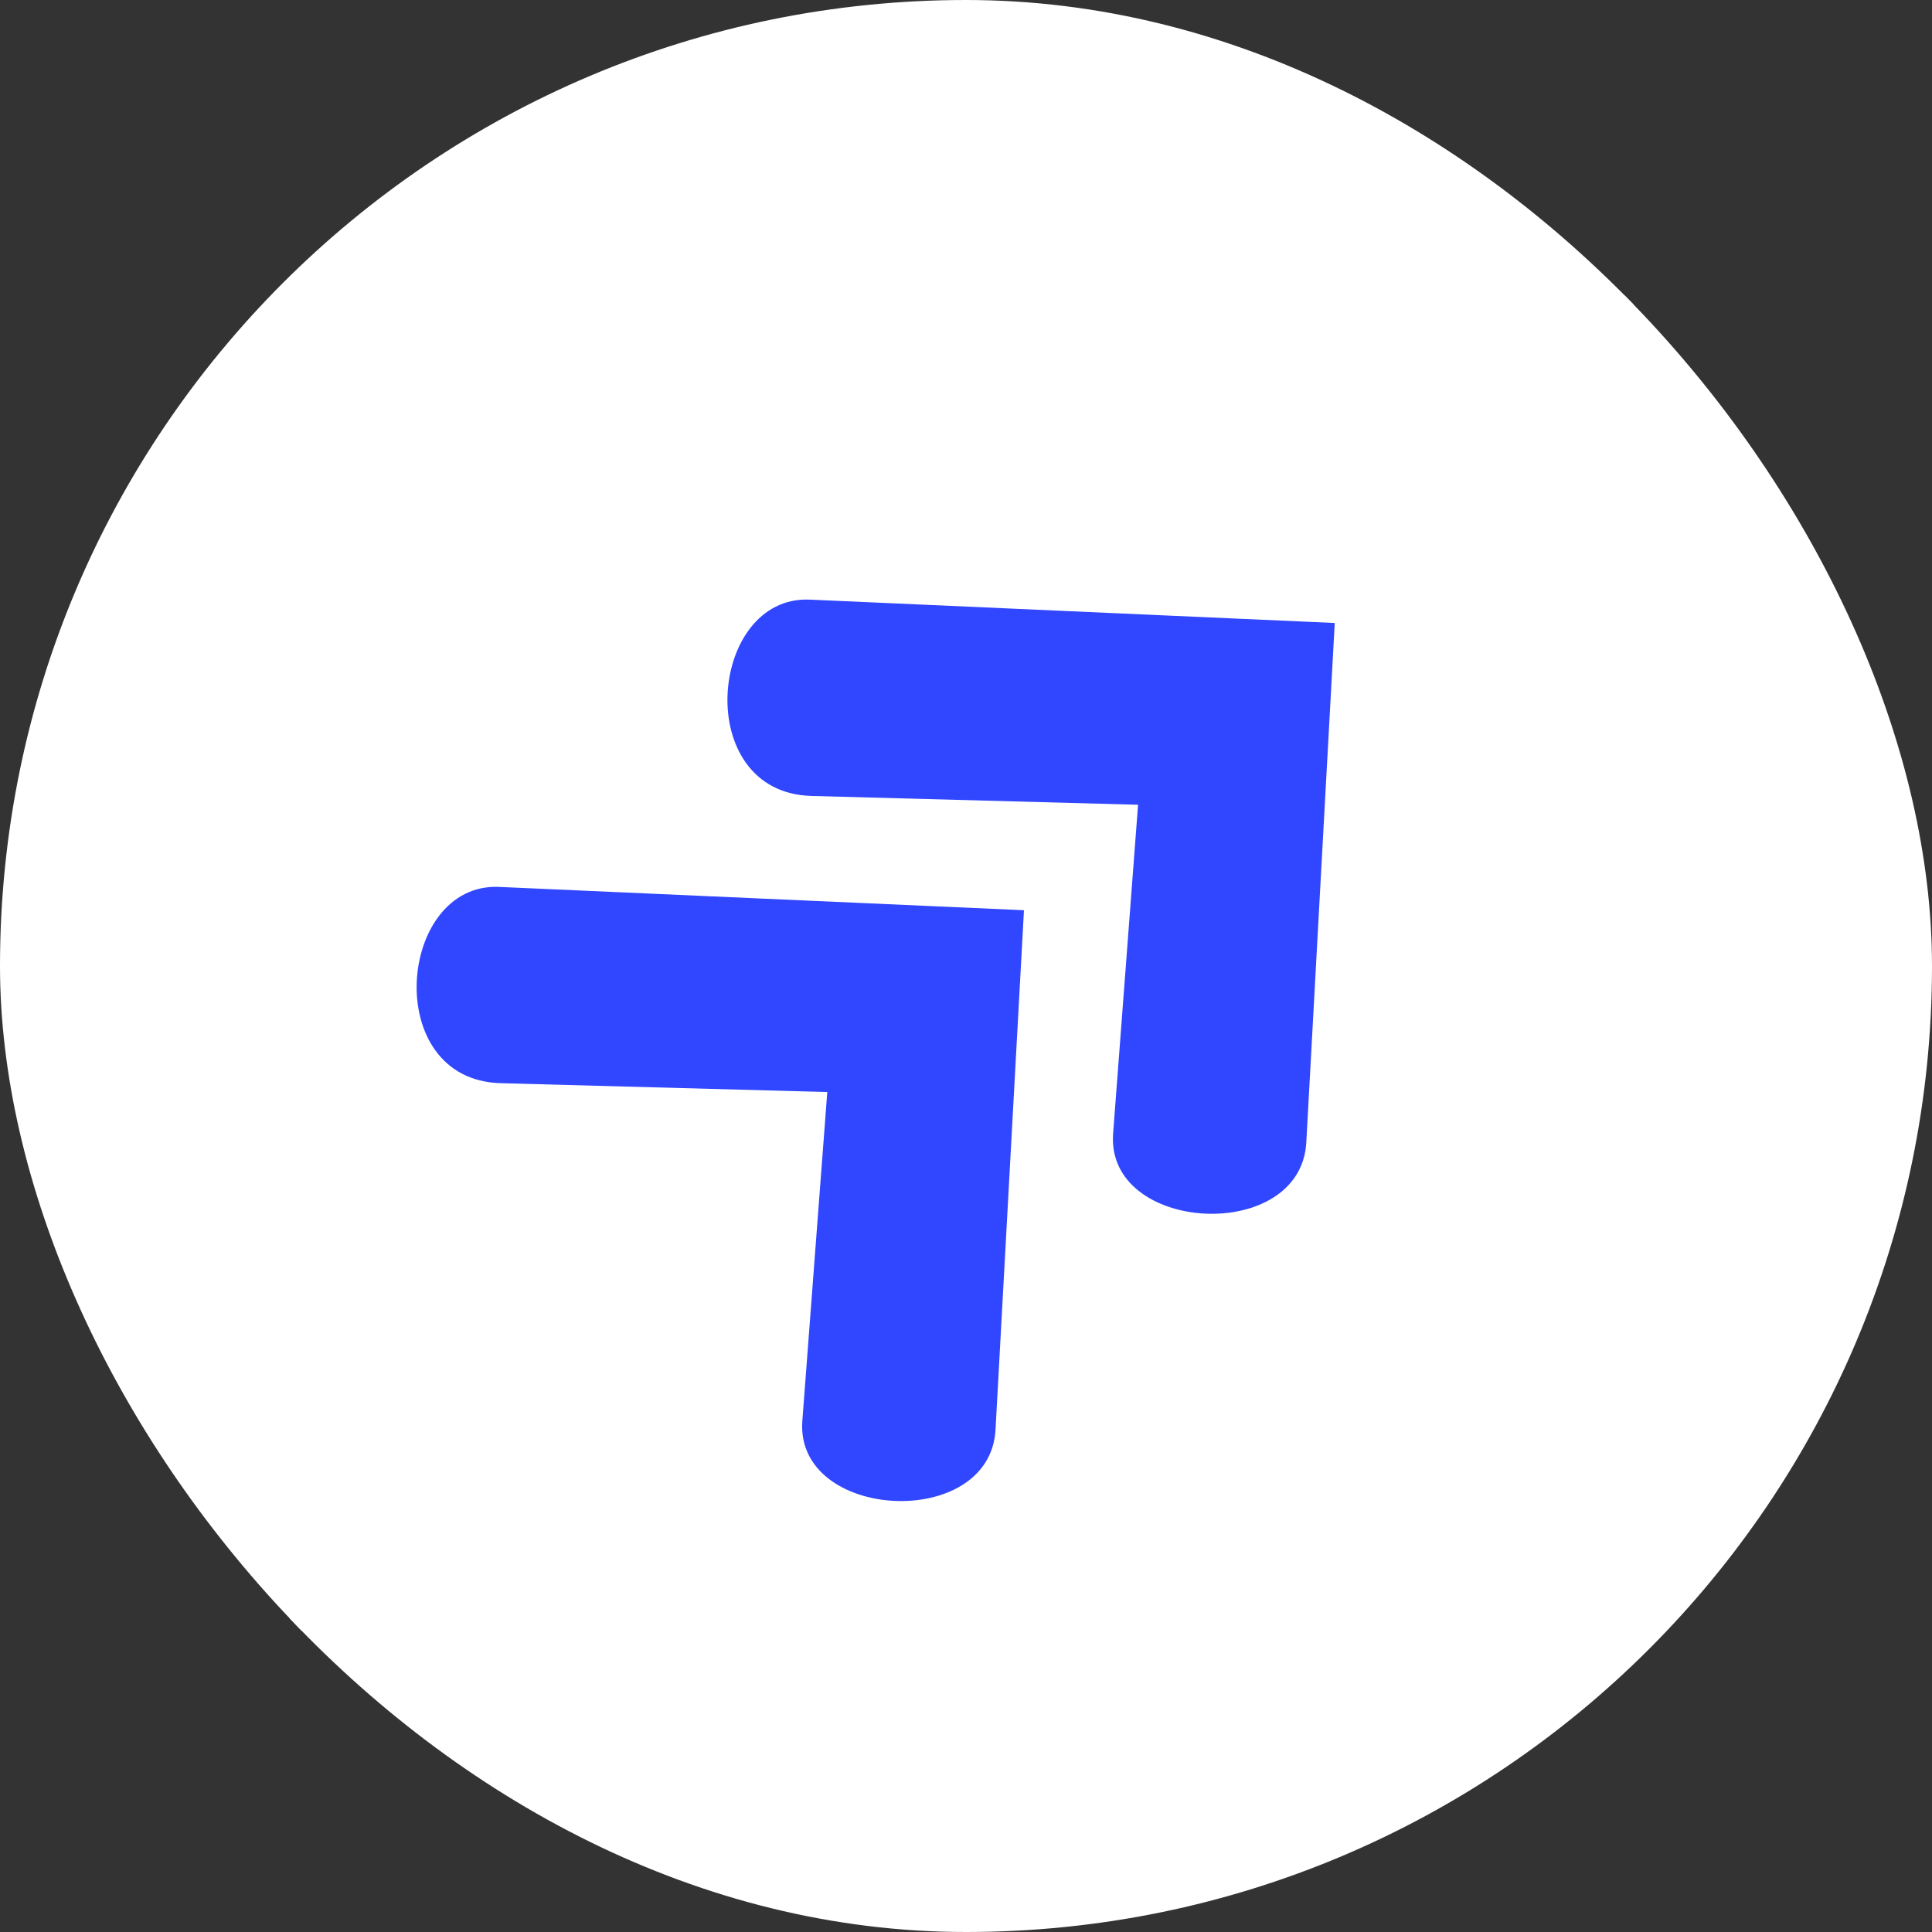
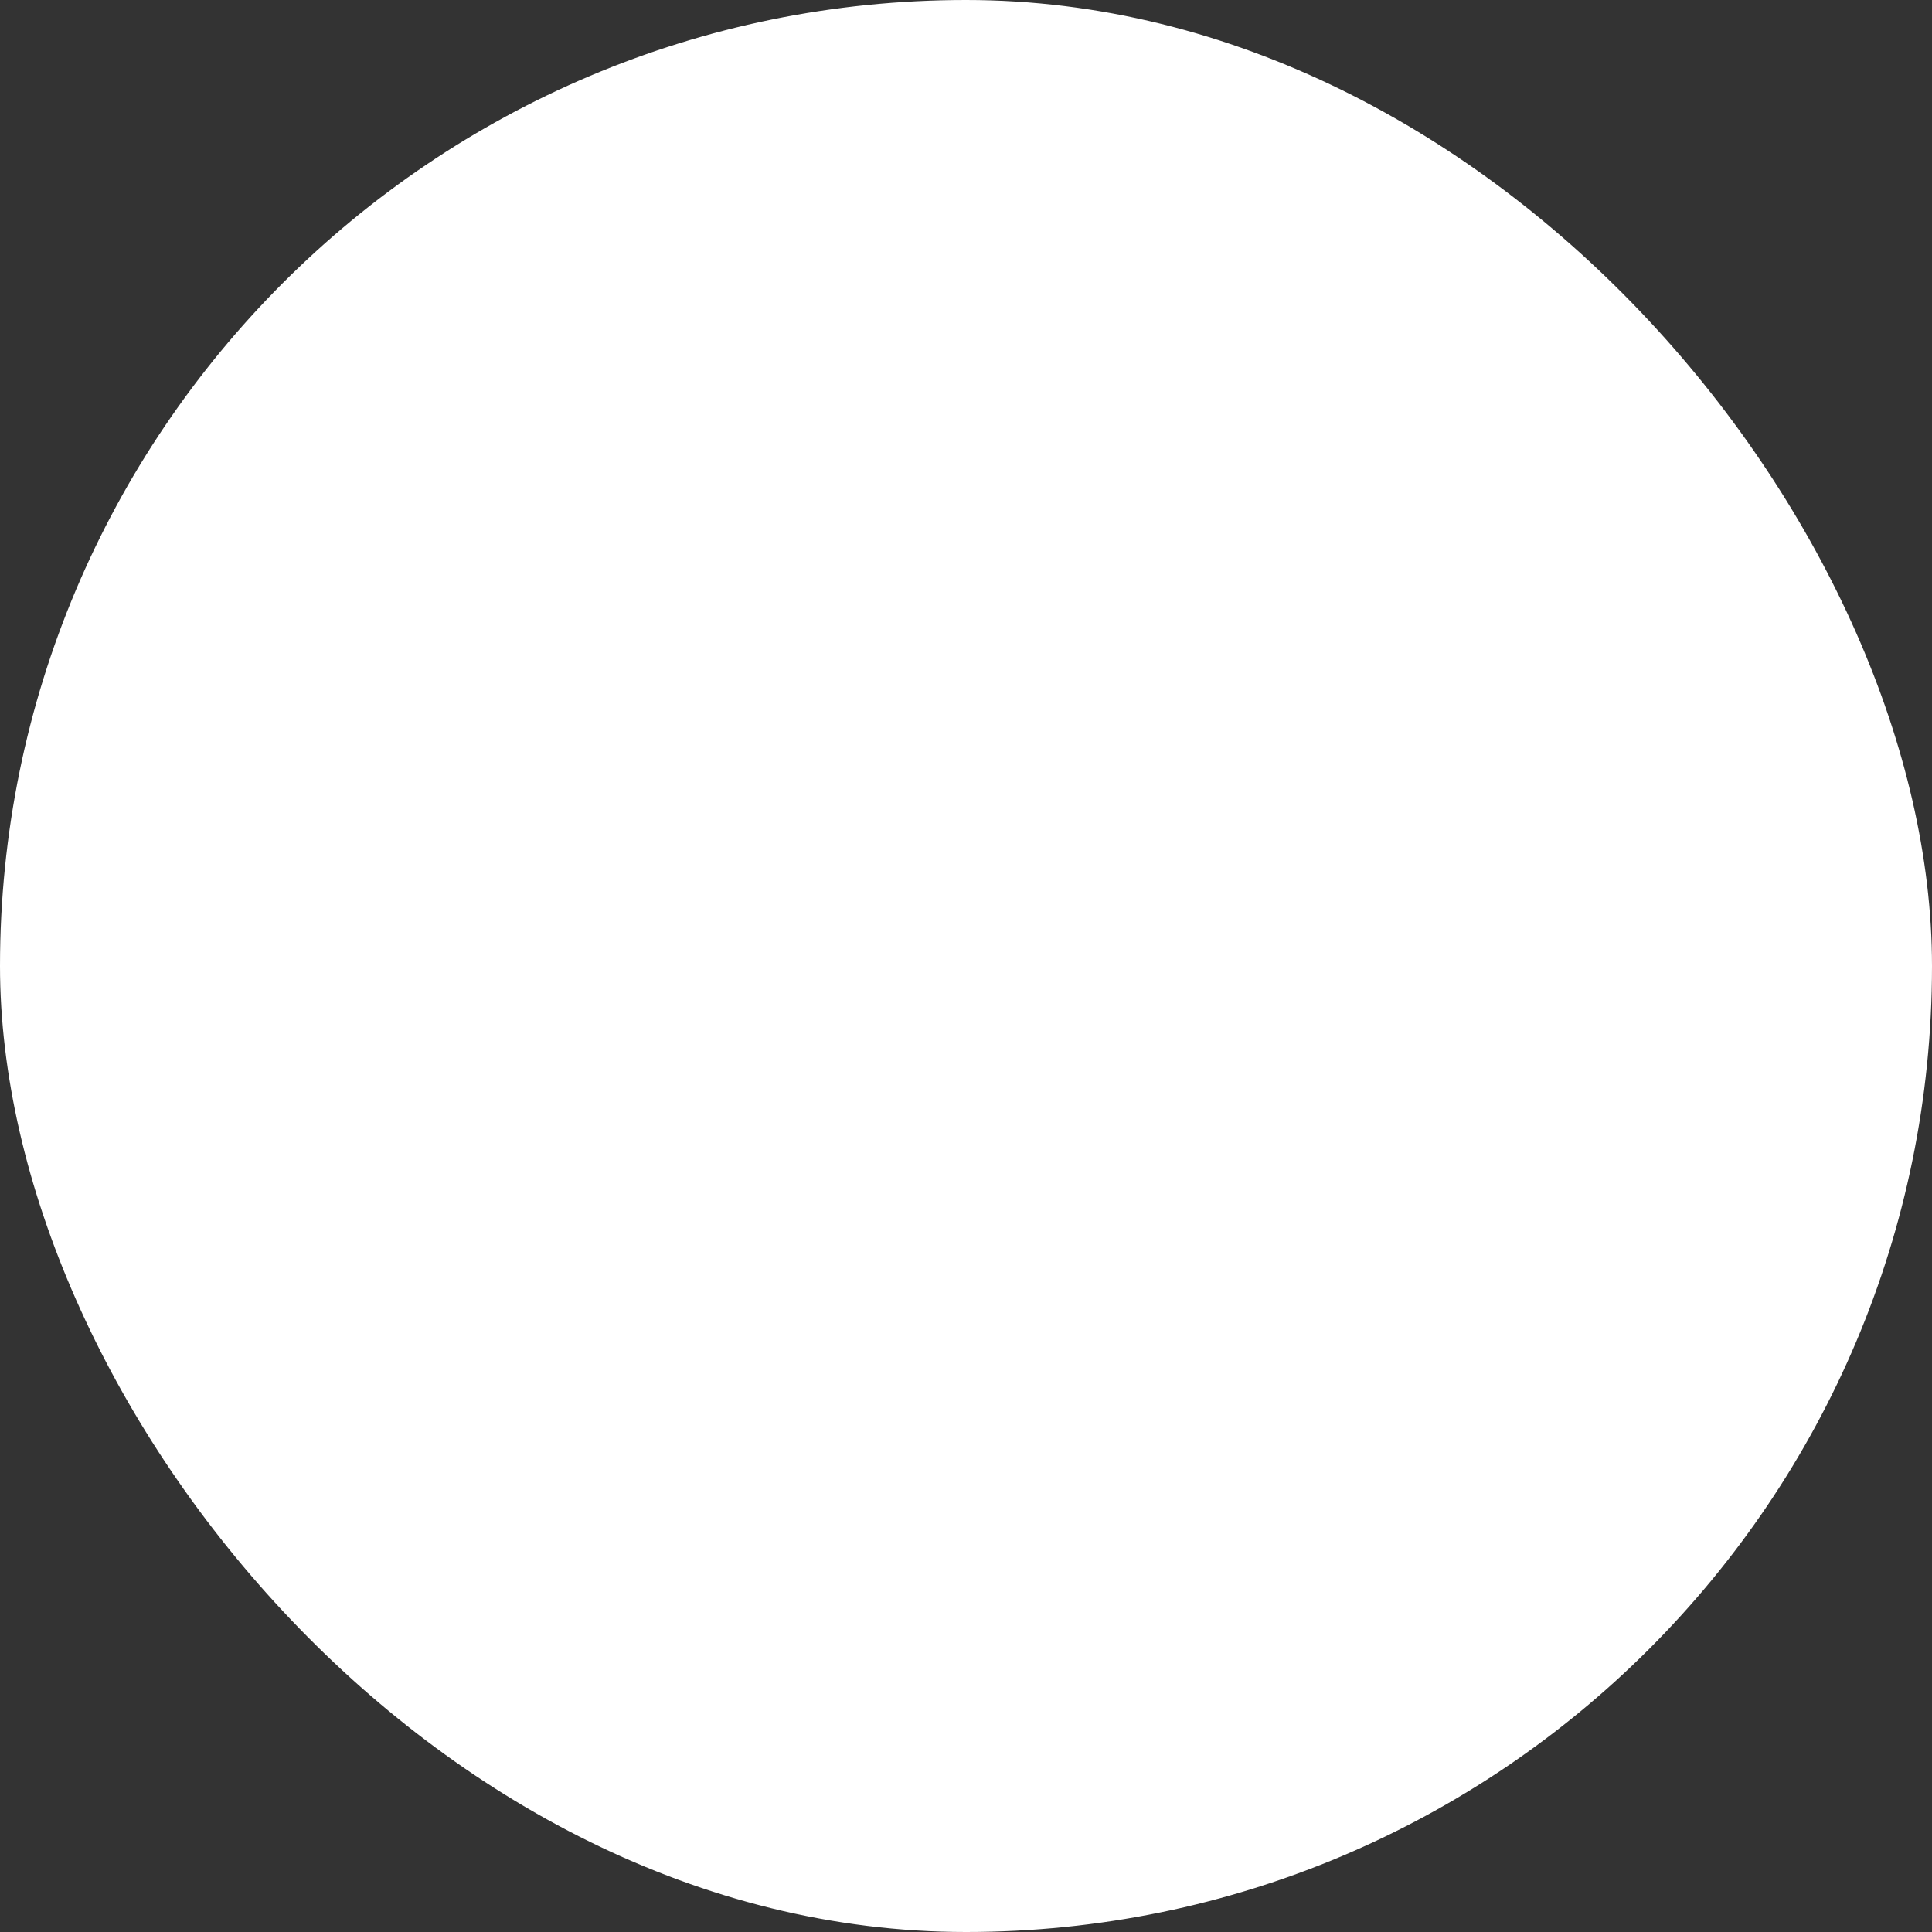
<svg xmlns="http://www.w3.org/2000/svg" version="1.1" width="1000" height="1000">
  <rect width="100%" height="100%" fill="#333333" stroke="none" />
  <g clip-path="url(#SvgjsClipPath1101)">
    <rect width="1000" height="1000" fill="#ffffff" />
    <g transform="matrix(4.516,0,0,4.516,150,152.258)">
      <svg version="1.1" width="155" height="154">
        <svg width="155" zoomAndPan="magnify" viewBox="0 0 116.25 115.5" height="154" preserveAspectRatio="xMidYMid meet" version="1.0">
          <defs>
            <clipPath id="dc6ba45195">
-               <path d="M 0 0.121 L 115.504 0.121 L 115.504 114.883 L 0 114.883 Z M 0 0.121 " clip-rule="nonzero" />
-             </clipPath>
+               </clipPath>
            <clipPath id="979f6fe33d">
-               <path d="M 10 50 L 64 50 L 64 104 L 10 104 Z M 10 50 " clip-rule="nonzero" />
-             </clipPath>
+               </clipPath>
            <clipPath id="8e3ef1b7d4">
              <path d="M 0 59.113 L 37.234 24.699 L 88.215 79.859 L 50.984 114.27 Z M 0 59.113 " clip-rule="nonzero" />
            </clipPath>
            <clipPath id="a42356a199">
              <path d="M 0 59.113 L 37.234 24.699 L 88.215 79.859 L 50.984 114.27 Z M 0 59.113 " clip-rule="nonzero" />
            </clipPath>
            <clipPath id="2a72b6bef0">
-               <path d="M 37 26 L 90 26 L 90 80 L 37 80 Z M 37 26 " clip-rule="nonzero" />
-             </clipPath>
+               </clipPath>
            <clipPath id="4cafd0a698">
              <path d="M 26.715 34.418 L 63.949 0.008 L 114.93 55.164 L 77.699 89.578 Z M 26.715 34.418 " clip-rule="nonzero" />
            </clipPath>
            <clipPath id="722a1eda38">
              <path d="M 26.715 34.418 L 63.949 0.008 L 114.93 55.164 L 77.699 89.578 Z M 26.715 34.418 " clip-rule="nonzero" />
            </clipPath>
            <clipPath id="SvgjsClipPath1101">
              <rect width="1000" height="1000" x="0" y="0" rx="500" ry="500" />
            </clipPath>
          </defs>
          <g clip-path="url(#dc6ba45195)">
            <path fill="#ffffff" d="M 0 0.121 L 115.504 0.121 L 115.504 114.883 L 0 114.883 Z M 0 0.121 " fill-opacity="1" fill-rule="nonzero" />
          </g>
          <g clip-path="url(#979f6fe33d)">
            <g clip-path="url(#8e3ef1b7d4)">
              <g clip-path="url(#a42356a199)">
-                 <path fill="#3046ff" d="M 63.109 52.957 L 17.984 50.953 C 9.266 50.566 7.797 67.543 18.121 67.824 L 46.203 68.586 L 44.059 96.84 C 43.406 105.445 60.188 106.352 60.664 97.609 Z M 63.109 52.957 " fill-opacity="1" fill-rule="nonzero" />
-               </g>
+                 </g>
            </g>
          </g>
          <g clip-path="url(#2a72b6bef0)">
            <g clip-path="url(#4cafd0a698)">
              <g clip-path="url(#722a1eda38)">
                <path fill="#3046ff" d="M 89.824 28.266 L 44.699 26.258 C 35.984 25.871 34.512 42.852 44.84 43.133 L 72.918 43.891 L 70.773 72.148 C 70.121 80.75 86.902 81.66 87.379 72.914 Z M 89.824 28.266 " fill-opacity="1" fill-rule="nonzero" />
              </g>
            </g>
          </g>
        </svg>
      </svg>
    </g>
  </g>
</svg>